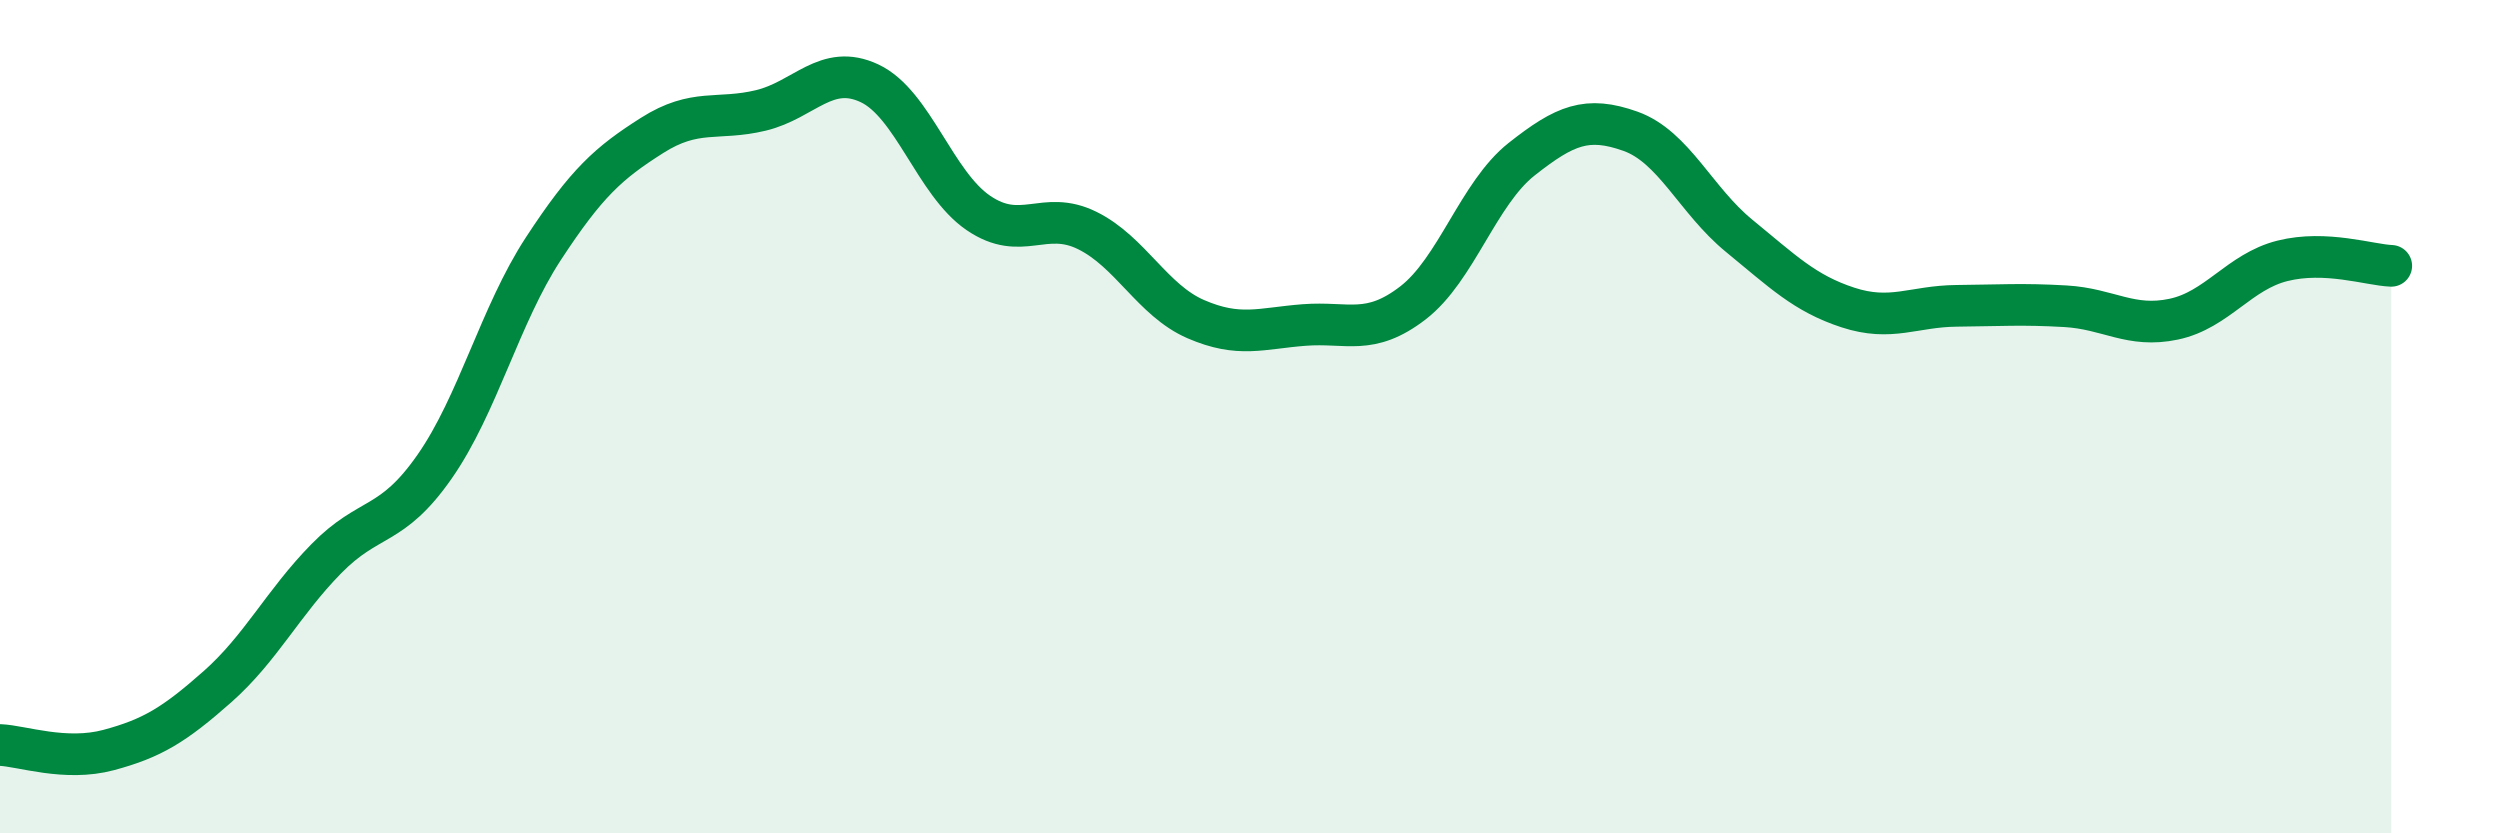
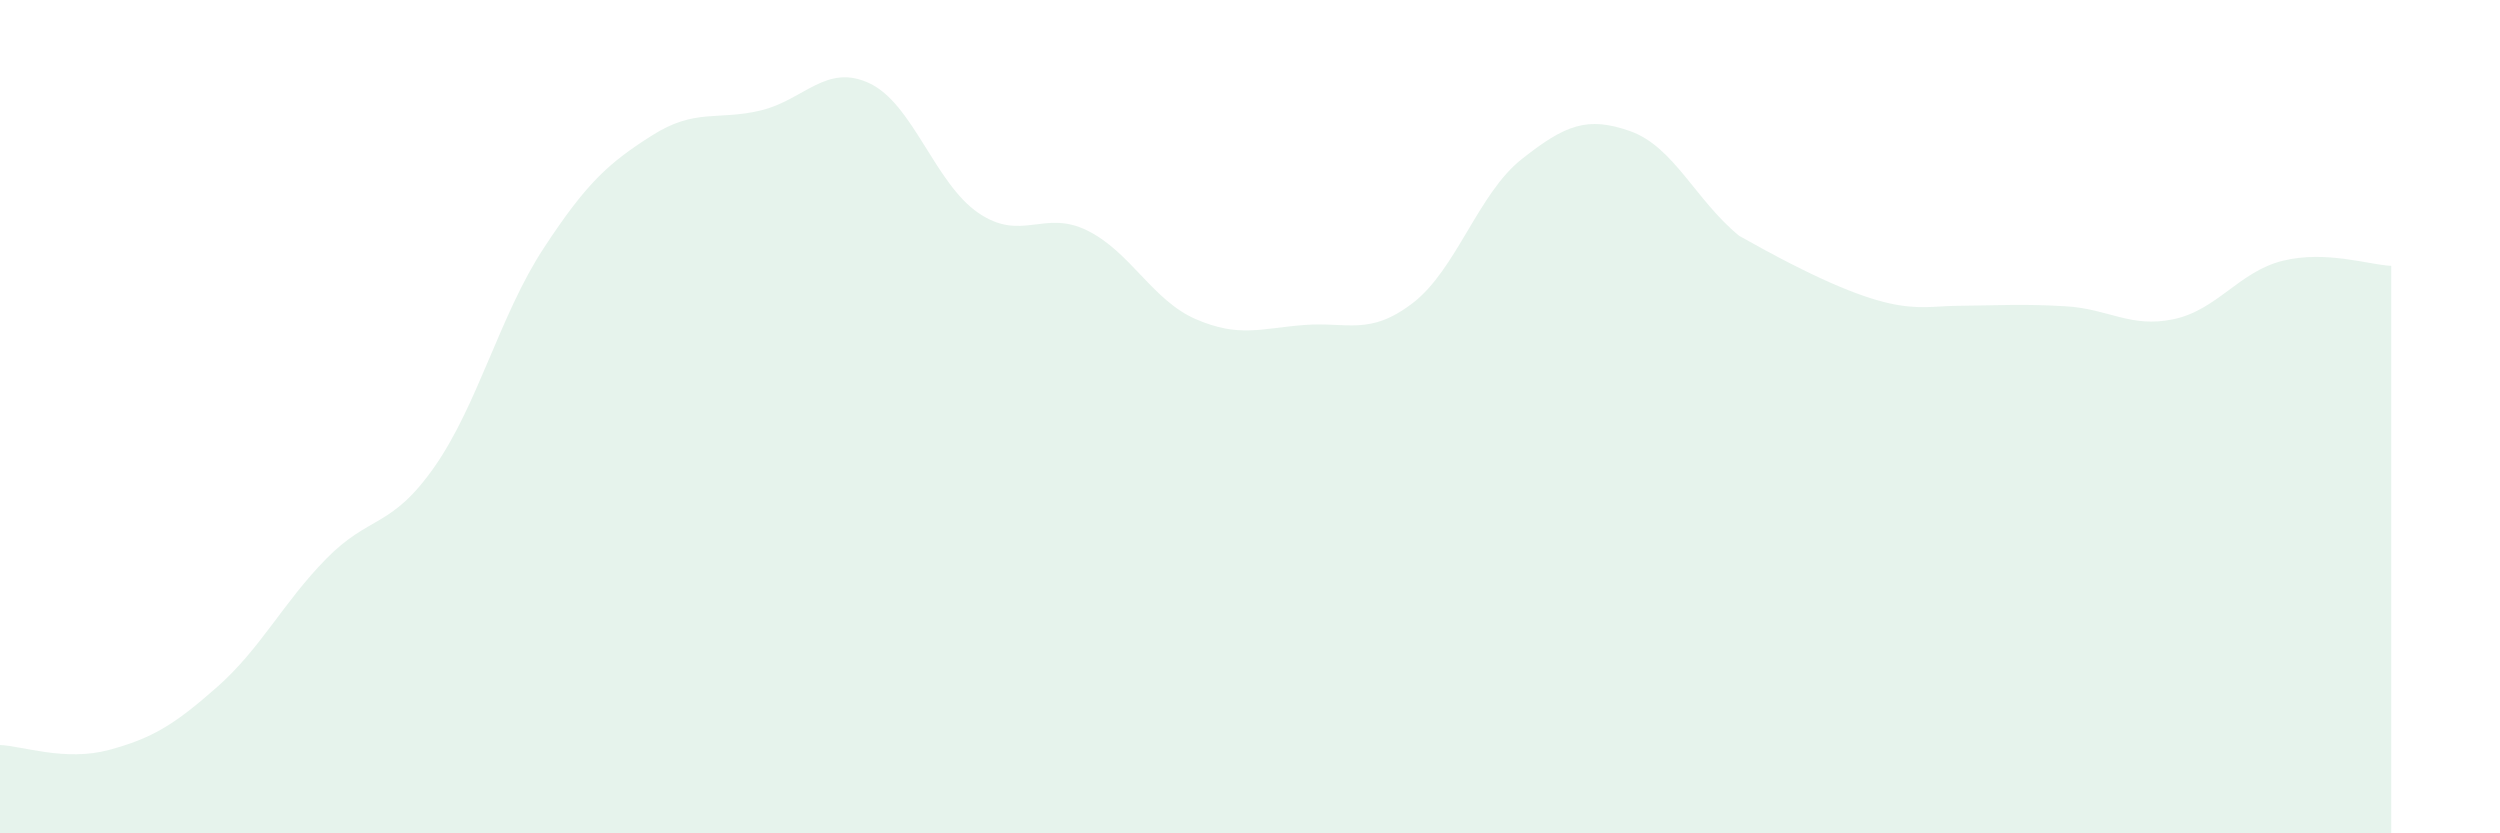
<svg xmlns="http://www.w3.org/2000/svg" width="60" height="20" viewBox="0 0 60 20">
-   <path d="M 0,17.88 C 0.52,17.9 1.57,18.28 2.61,18 C 3.65,17.72 4.18,17.4 5.22,16.48 C 6.26,15.56 6.79,14.47 7.83,13.41 C 8.87,12.35 9.39,12.69 10.43,11.2 C 11.47,9.71 12,7.56 13.04,5.97 C 14.08,4.38 14.61,3.91 15.65,3.25 C 16.69,2.59 17.22,2.9 18.26,2.65 C 19.3,2.4 19.83,1.51 20.87,2 C 21.91,2.49 22.44,4.4 23.48,5.11 C 24.52,5.82 25.05,5.02 26.09,5.53 C 27.13,6.04 27.66,7.21 28.7,7.66 C 29.74,8.11 30.26,7.88 31.3,7.8 C 32.34,7.72 32.87,8.07 33.91,7.27 C 34.95,6.47 35.48,4.64 36.52,3.82 C 37.56,3 38.09,2.78 39.13,3.15 C 40.17,3.52 40.7,4.81 41.74,5.66 C 42.78,6.51 43.31,7.04 44.35,7.38 C 45.39,7.72 45.92,7.35 46.96,7.34 C 48,7.33 48.53,7.29 49.57,7.35 C 50.61,7.41 51.13,7.88 52.17,7.66 C 53.21,7.44 53.74,6.52 54.78,6.26 C 55.82,6 56.87,6.36 57.39,6.38L57.39 20L0 20Z" fill="#008740" opacity="0.1" stroke-linecap="round" stroke-linejoin="round" />
-   <path d="M 0,17.88 C 0.52,17.9 1.57,18.28 2.61,18 C 3.65,17.72 4.18,17.4 5.22,16.48 C 6.26,15.56 6.79,14.47 7.83,13.41 C 8.87,12.35 9.39,12.69 10.43,11.2 C 11.47,9.71 12,7.56 13.04,5.97 C 14.08,4.38 14.61,3.91 15.65,3.25 C 16.69,2.59 17.22,2.9 18.26,2.65 C 19.3,2.4 19.83,1.51 20.87,2 C 21.91,2.49 22.44,4.4 23.48,5.11 C 24.52,5.82 25.05,5.02 26.09,5.53 C 27.13,6.04 27.66,7.21 28.7,7.66 C 29.74,8.11 30.26,7.88 31.3,7.8 C 32.34,7.72 32.87,8.07 33.91,7.27 C 34.95,6.47 35.48,4.64 36.52,3.82 C 37.56,3 38.09,2.78 39.13,3.15 C 40.17,3.52 40.7,4.81 41.74,5.66 C 42.78,6.51 43.31,7.04 44.35,7.38 C 45.39,7.72 45.92,7.35 46.96,7.34 C 48,7.33 48.53,7.29 49.57,7.35 C 50.61,7.41 51.13,7.88 52.17,7.66 C 53.21,7.44 53.74,6.52 54.78,6.26 C 55.82,6 56.87,6.36 57.39,6.38" stroke="#008740" stroke-width="1" fill="none" stroke-linecap="round" stroke-linejoin="round" />
+   <path d="M 0,17.88 C 0.52,17.9 1.57,18.28 2.61,18 C 3.65,17.72 4.18,17.4 5.22,16.48 C 6.26,15.56 6.79,14.47 7.83,13.41 C 8.87,12.35 9.39,12.69 10.43,11.2 C 11.47,9.71 12,7.56 13.04,5.97 C 14.08,4.38 14.61,3.91 15.65,3.25 C 16.69,2.59 17.22,2.9 18.26,2.65 C 19.3,2.4 19.83,1.51 20.87,2 C 21.91,2.49 22.44,4.4 23.48,5.11 C 24.52,5.82 25.05,5.02 26.09,5.53 C 27.13,6.04 27.66,7.21 28.7,7.66 C 29.74,8.11 30.26,7.88 31.3,7.8 C 32.34,7.72 32.87,8.07 33.91,7.27 C 34.95,6.47 35.48,4.64 36.52,3.82 C 37.56,3 38.09,2.78 39.13,3.15 C 40.17,3.52 40.7,4.81 41.74,5.66 C 45.39,7.72 45.92,7.35 46.96,7.34 C 48,7.33 48.53,7.29 49.57,7.35 C 50.61,7.41 51.13,7.88 52.17,7.66 C 53.21,7.44 53.74,6.52 54.78,6.26 C 55.82,6 56.87,6.36 57.39,6.38L57.39 20L0 20Z" fill="#008740" opacity="0.1" stroke-linecap="round" stroke-linejoin="round" />
</svg>